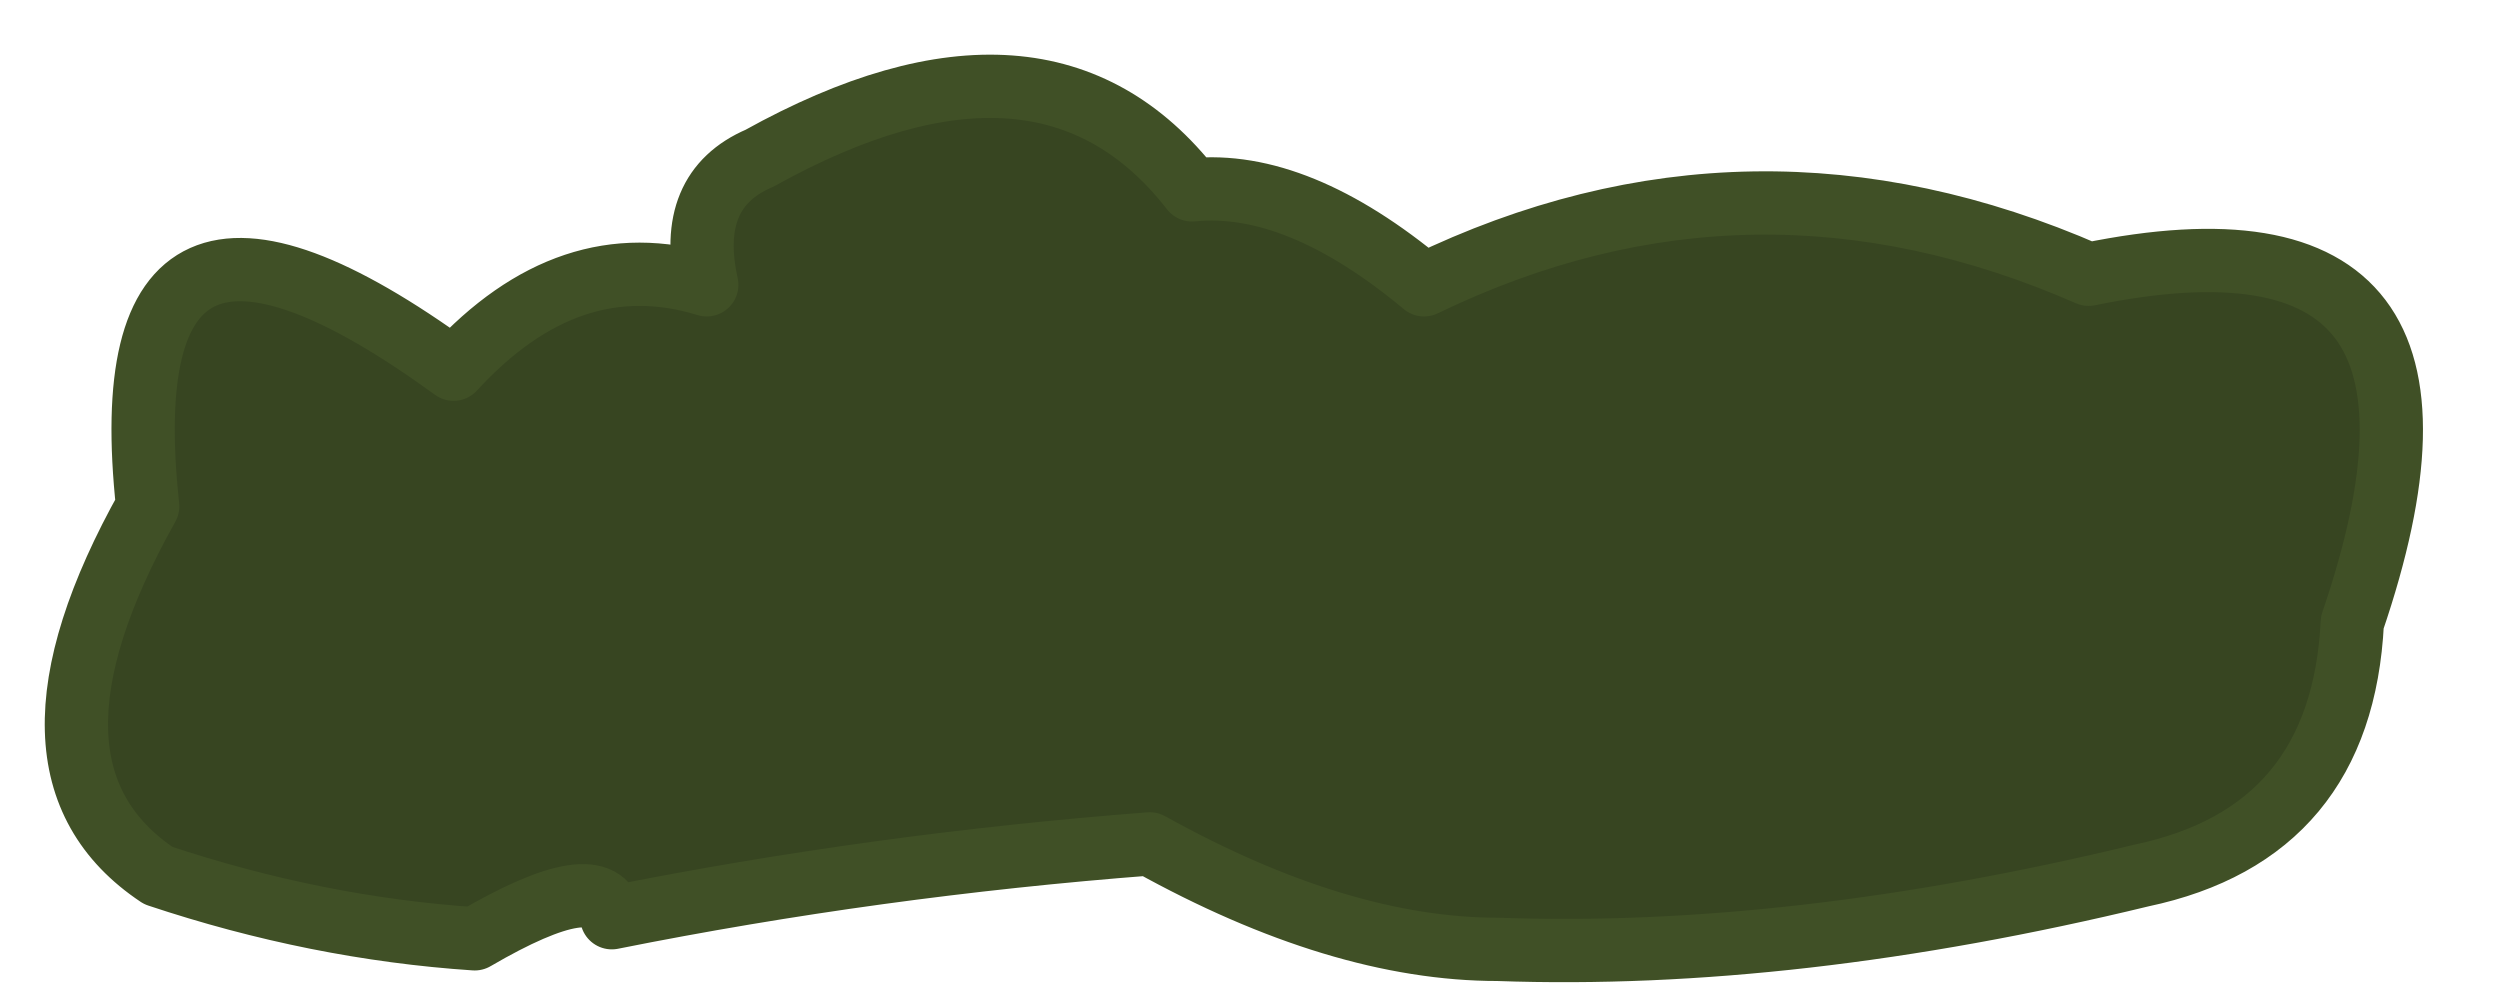
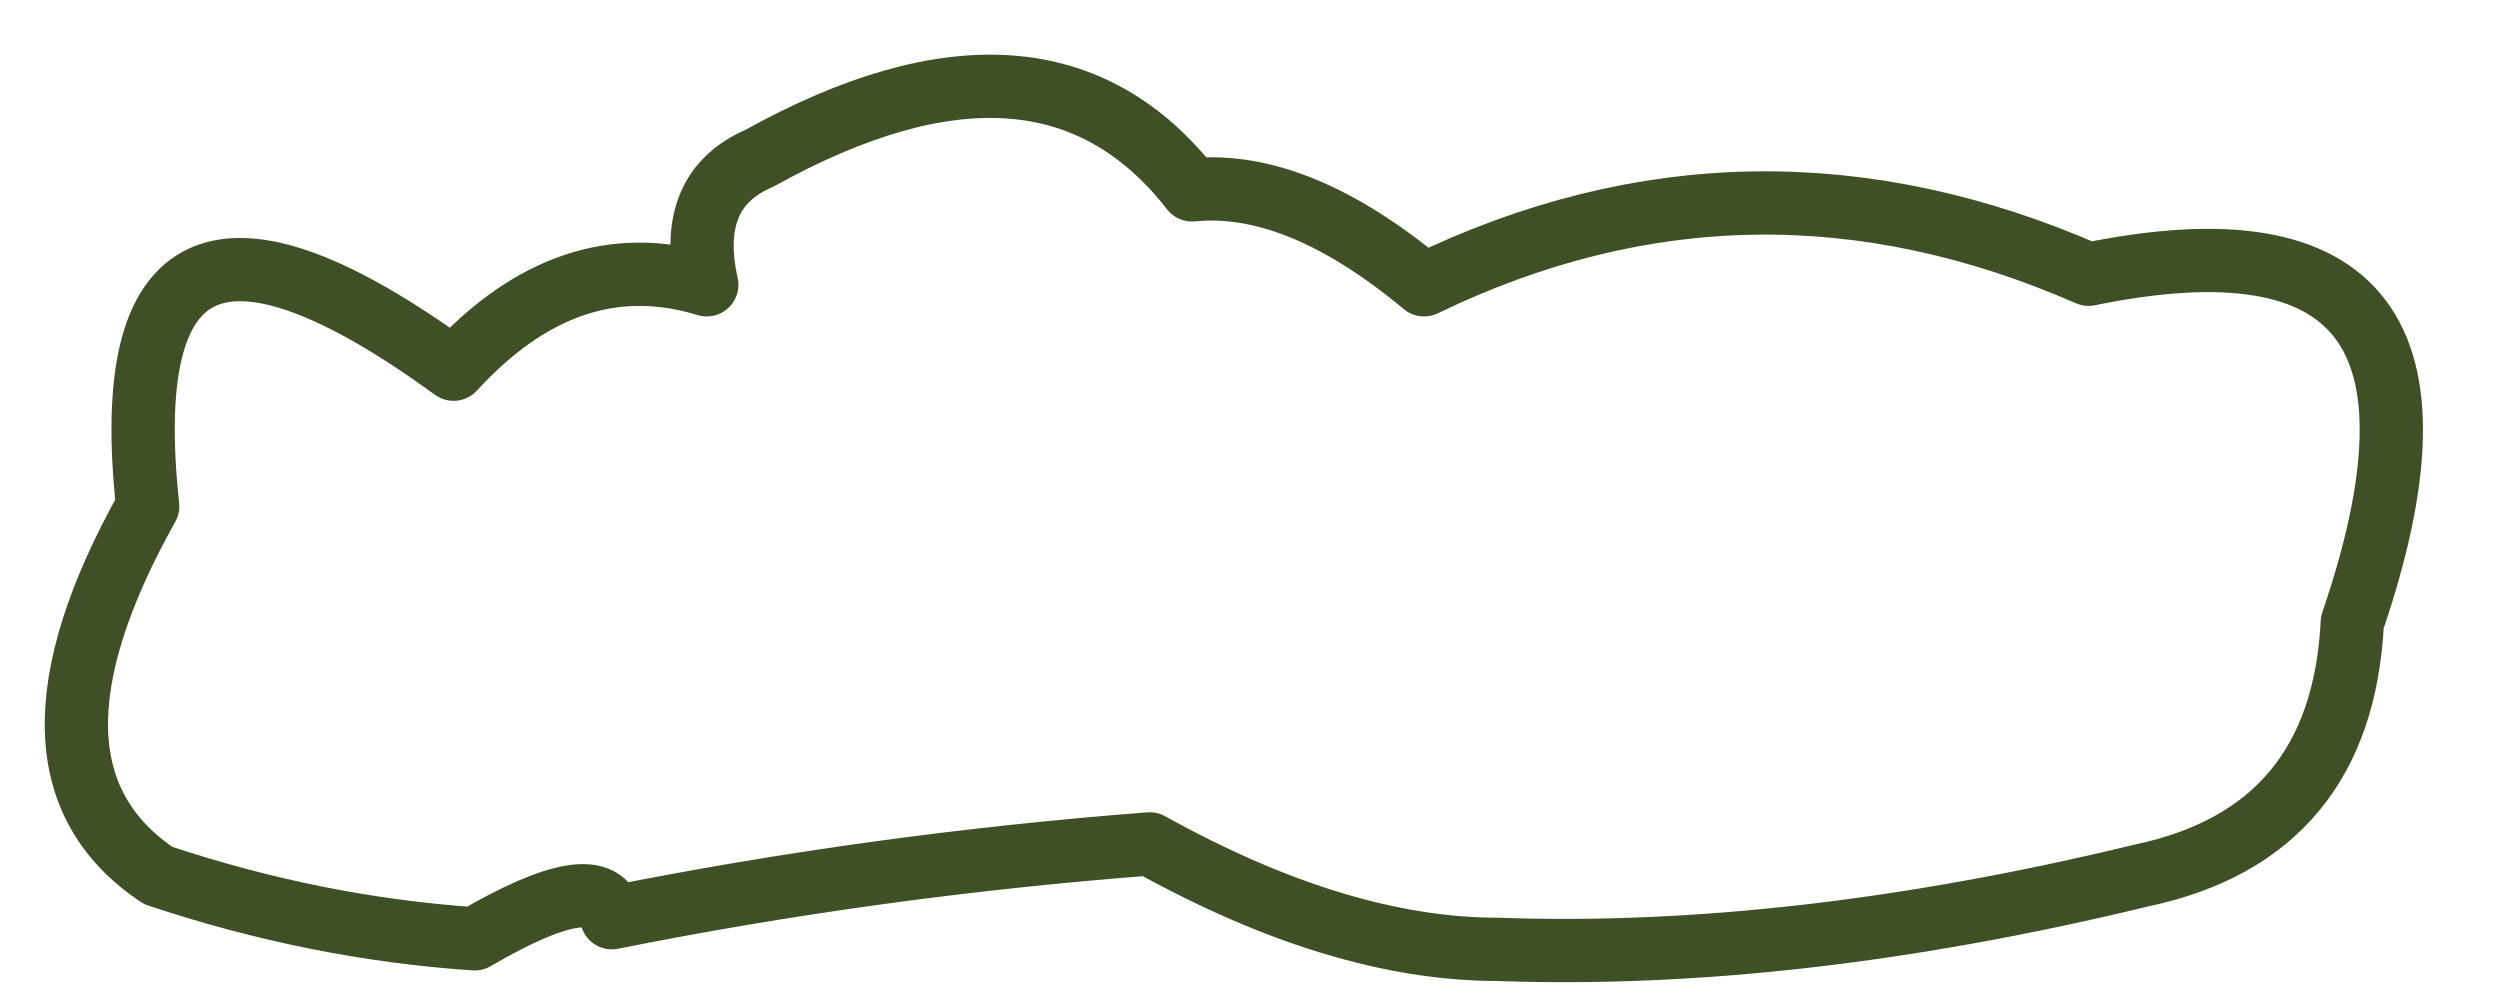
<svg xmlns="http://www.w3.org/2000/svg" height="4.7px" width="11.85px">
  <g transform="matrix(1.0, 0.0, 0.0, 1.0, 5.85, 2.8)">
-     <path d="M0.9 -1.45 Q2.45 -2.2 4.05 -1.5 6.0 -1.9 5.3 0.15 5.25 1.15 4.3 1.35 2.65 1.75 1.25 1.7 0.5 1.7 -0.4 1.2 -1.7 1.3 -2.95 1.55 -3.0 1.3 -3.6 1.65 -4.35 1.6 -5.1 1.35 -5.85 0.85 -5.15 -0.4 -5.35 -2.25 -3.7 -1.05 -3.15 -1.65 -2.5 -1.45 -2.6 -1.9 -2.25 -2.05 -0.9 -2.8 -0.2 -1.9 0.3 -1.95 0.9 -1.45" fill="#374521" fill-rule="evenodd" stroke="none" />
    <path d="M0.9 -1.45 Q0.3 -1.95 -0.2 -1.9 -0.9 -2.8 -2.25 -2.05 -2.6 -1.9 -2.5 -1.45 -3.15 -1.65 -3.7 -1.05 -5.35 -2.25 -5.15 -0.4 -5.85 0.85 -5.1 1.35 -4.35 1.6 -3.6 1.65 -3.0 1.3 -2.95 1.55 -1.7 1.3 -0.4 1.2 0.5 1.7 1.25 1.7 2.65 1.75 4.3 1.35 5.25 1.15 5.3 0.15 6.0 -1.9 4.05 -1.5 2.45 -2.2 0.9 -1.45 Z" fill="none" stroke="#405026" stroke-linecap="round" stroke-linejoin="round" stroke-width="0.3" />
  </g>
</svg>